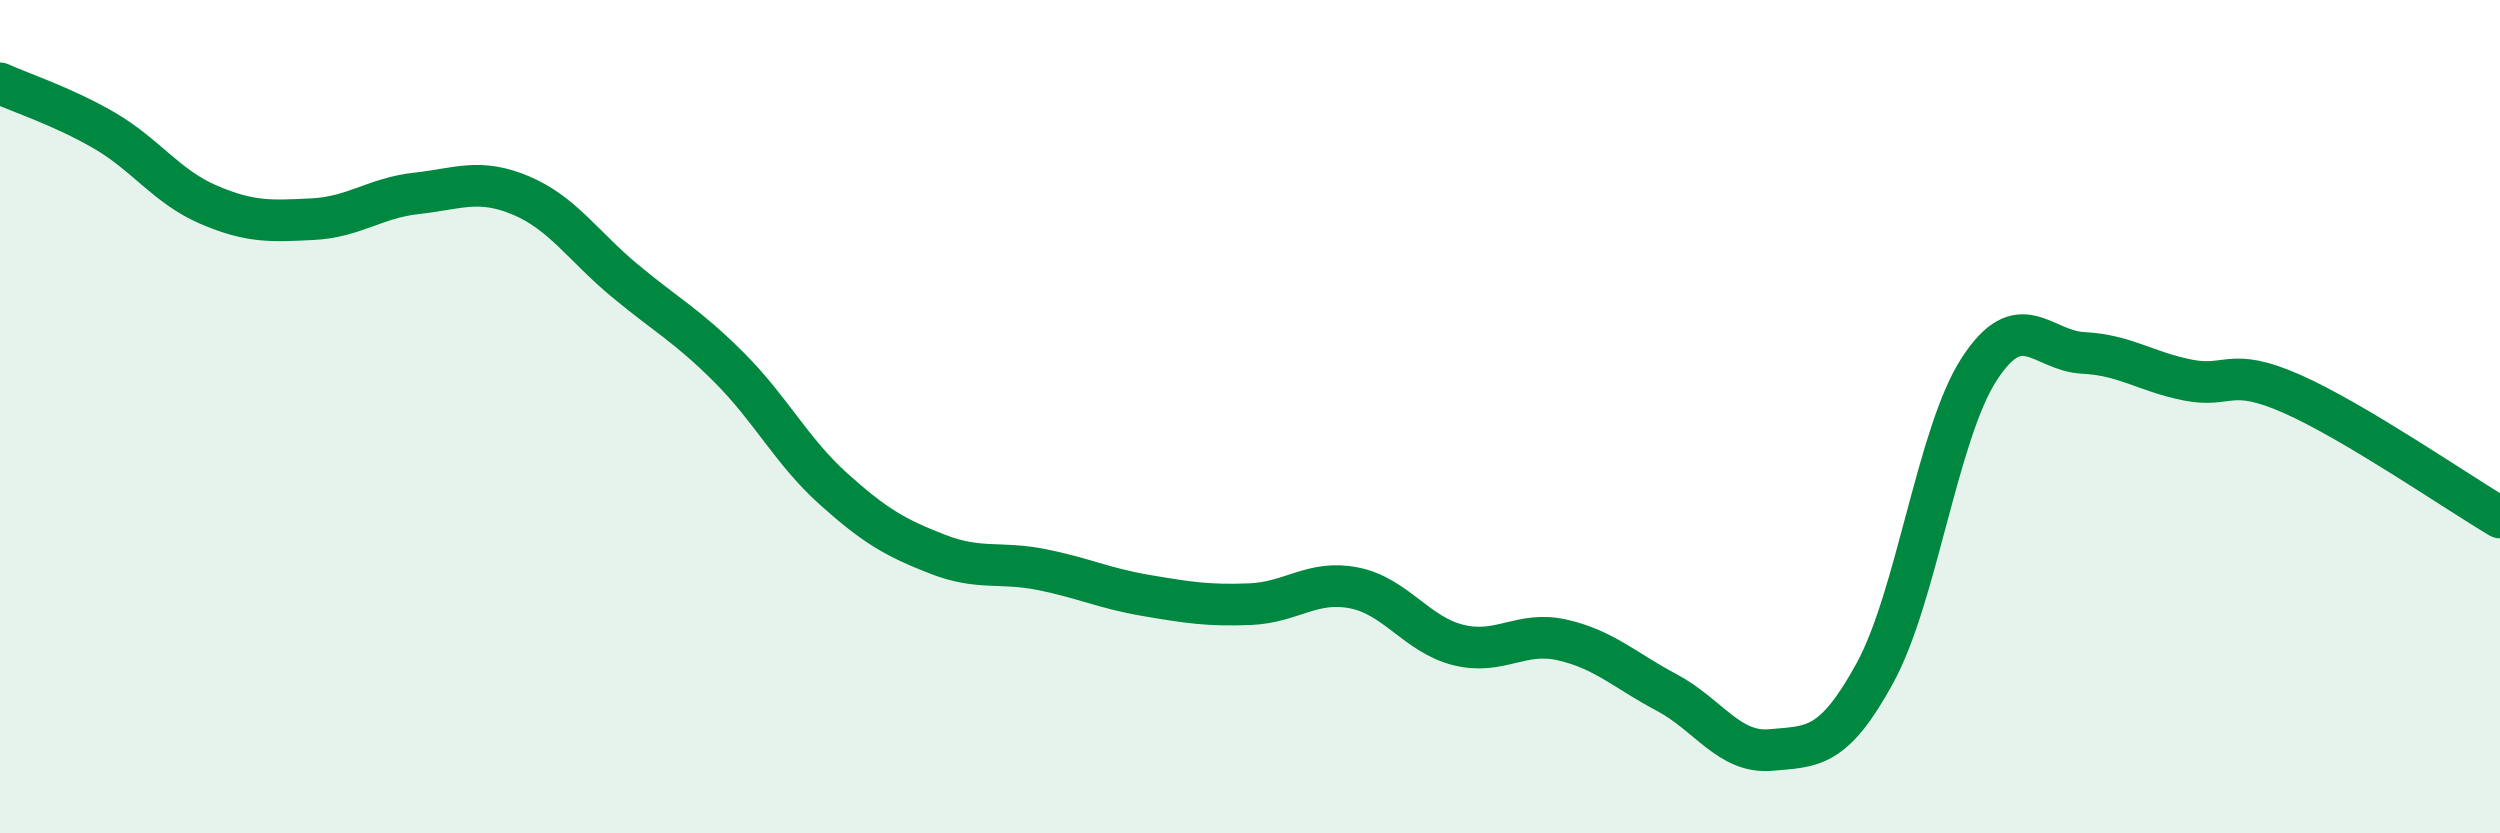
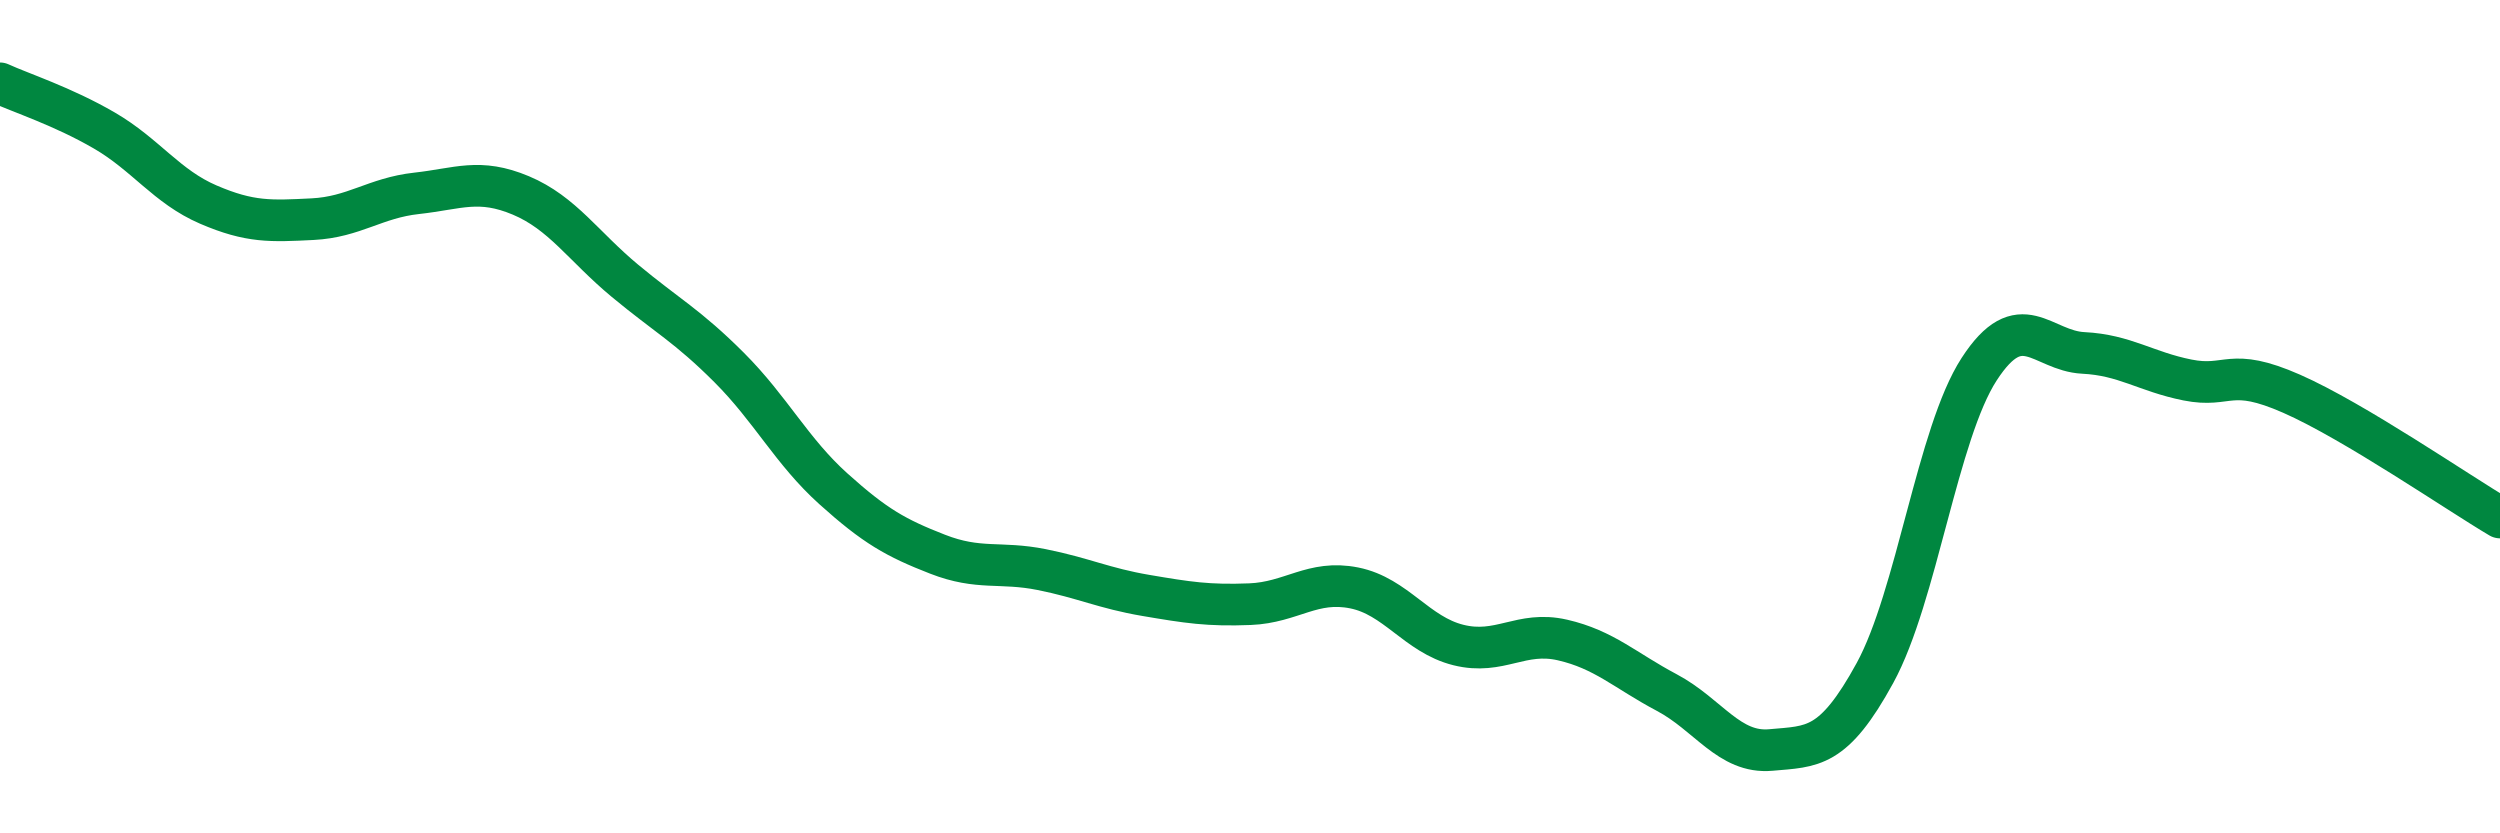
<svg xmlns="http://www.w3.org/2000/svg" width="60" height="20" viewBox="0 0 60 20">
-   <path d="M 0,2 C 0.5,2.23 1.5,2.55 2.5,3.13 C 3.5,3.71 4,4.48 5,4.91 C 6,5.34 6.5,5.31 7.5,5.26 C 8.5,5.21 9,4.75 10,4.64 C 11,4.53 11.5,4.27 12.5,4.69 C 13.5,5.11 14,5.91 15,6.74 C 16,7.57 16.5,7.82 17.5,8.82 C 18.5,9.82 19,10.83 20,11.73 C 21,12.63 21.5,12.91 22.5,13.3 C 23.5,13.69 24,13.47 25,13.67 C 26,13.87 26.5,14.12 27.5,14.29 C 28.5,14.46 29,14.54 30,14.5 C 31,14.46 31.5,13.91 32.5,14.11 C 33.5,14.31 34,15.23 35,15.48 C 36,15.73 36.5,15.13 37.5,15.36 C 38.5,15.59 39,16.09 40,16.62 C 41,17.15 41.5,18.09 42.5,18 C 43.5,17.91 44,17.98 45,16.15 C 46,14.32 46.5,10.4 47.5,8.86 C 48.5,7.32 49,8.42 50,8.47 C 51,8.52 51.5,8.92 52.5,9.12 C 53.5,9.32 53.5,8.79 55,9.45 C 56.5,10.11 59,11.83 60,12.42L60 20L0 20Z" fill="#008740" opacity="0.1" stroke-linecap="round" stroke-linejoin="round" />
  <path d="M 0,2 C 0.5,2.23 1.5,2.55 2.5,3.13 C 3.5,3.71 4,4.48 5,4.91 C 6,5.34 6.5,5.31 7.5,5.26 C 8.5,5.21 9,4.75 10,4.64 C 11,4.53 11.5,4.27 12.5,4.69 C 13.5,5.11 14,5.91 15,6.74 C 16,7.57 16.5,7.82 17.5,8.82 C 18.5,9.82 19,10.83 20,11.73 C 21,12.63 21.5,12.91 22.5,13.3 C 23.5,13.69 24,13.47 25,13.67 C 26,13.87 26.5,14.12 27.5,14.29 C 28.5,14.46 29,14.54 30,14.5 C 31,14.46 31.5,13.91 32.5,14.11 C 33.5,14.31 34,15.23 35,15.48 C 36,15.73 36.5,15.13 37.5,15.36 C 38.5,15.59 39,16.09 40,16.62 C 41,17.15 41.5,18.09 42.5,18 C 43.5,17.91 44,17.98 45,16.15 C 46,14.32 46.5,10.4 47.5,8.86 C 48.5,7.32 49,8.42 50,8.47 C 51,8.52 51.5,8.92 52.5,9.12 C 53.5,9.32 53.5,8.79 55,9.45 C 56.5,10.11 59,11.83 60,12.42" stroke="#008740" stroke-width="1" fill="none" stroke-linecap="round" stroke-linejoin="round" />
</svg>